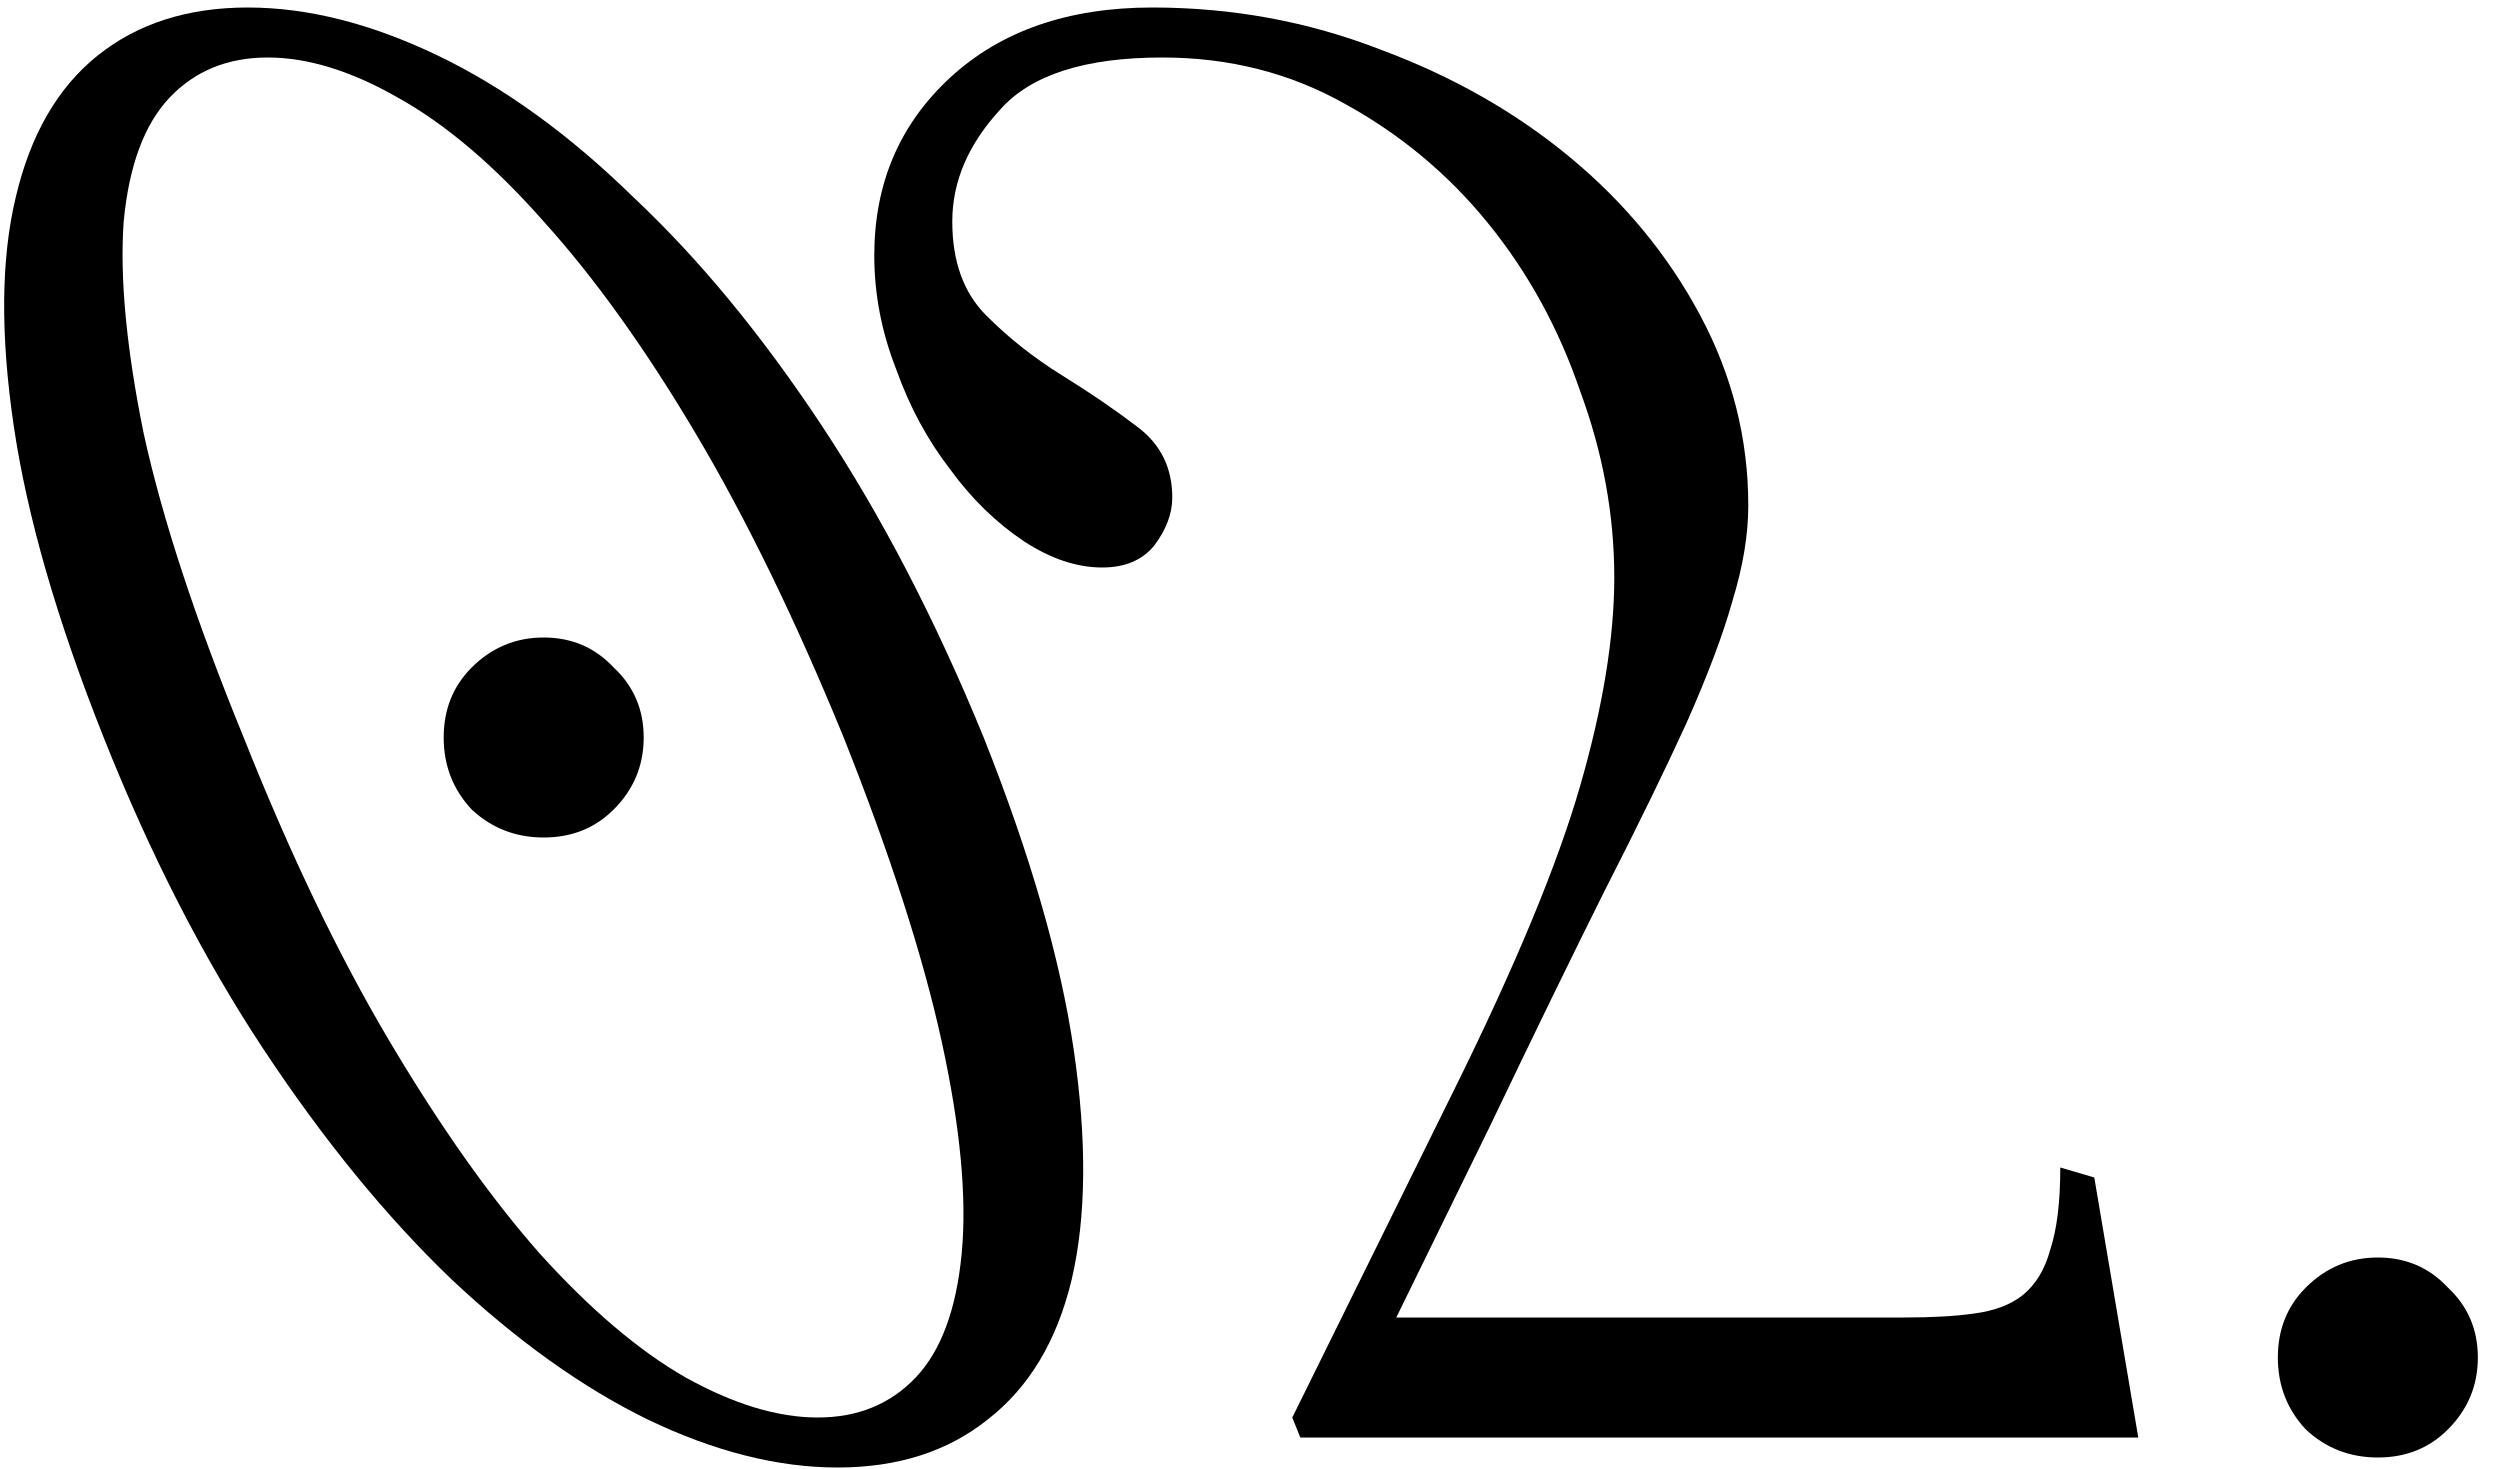
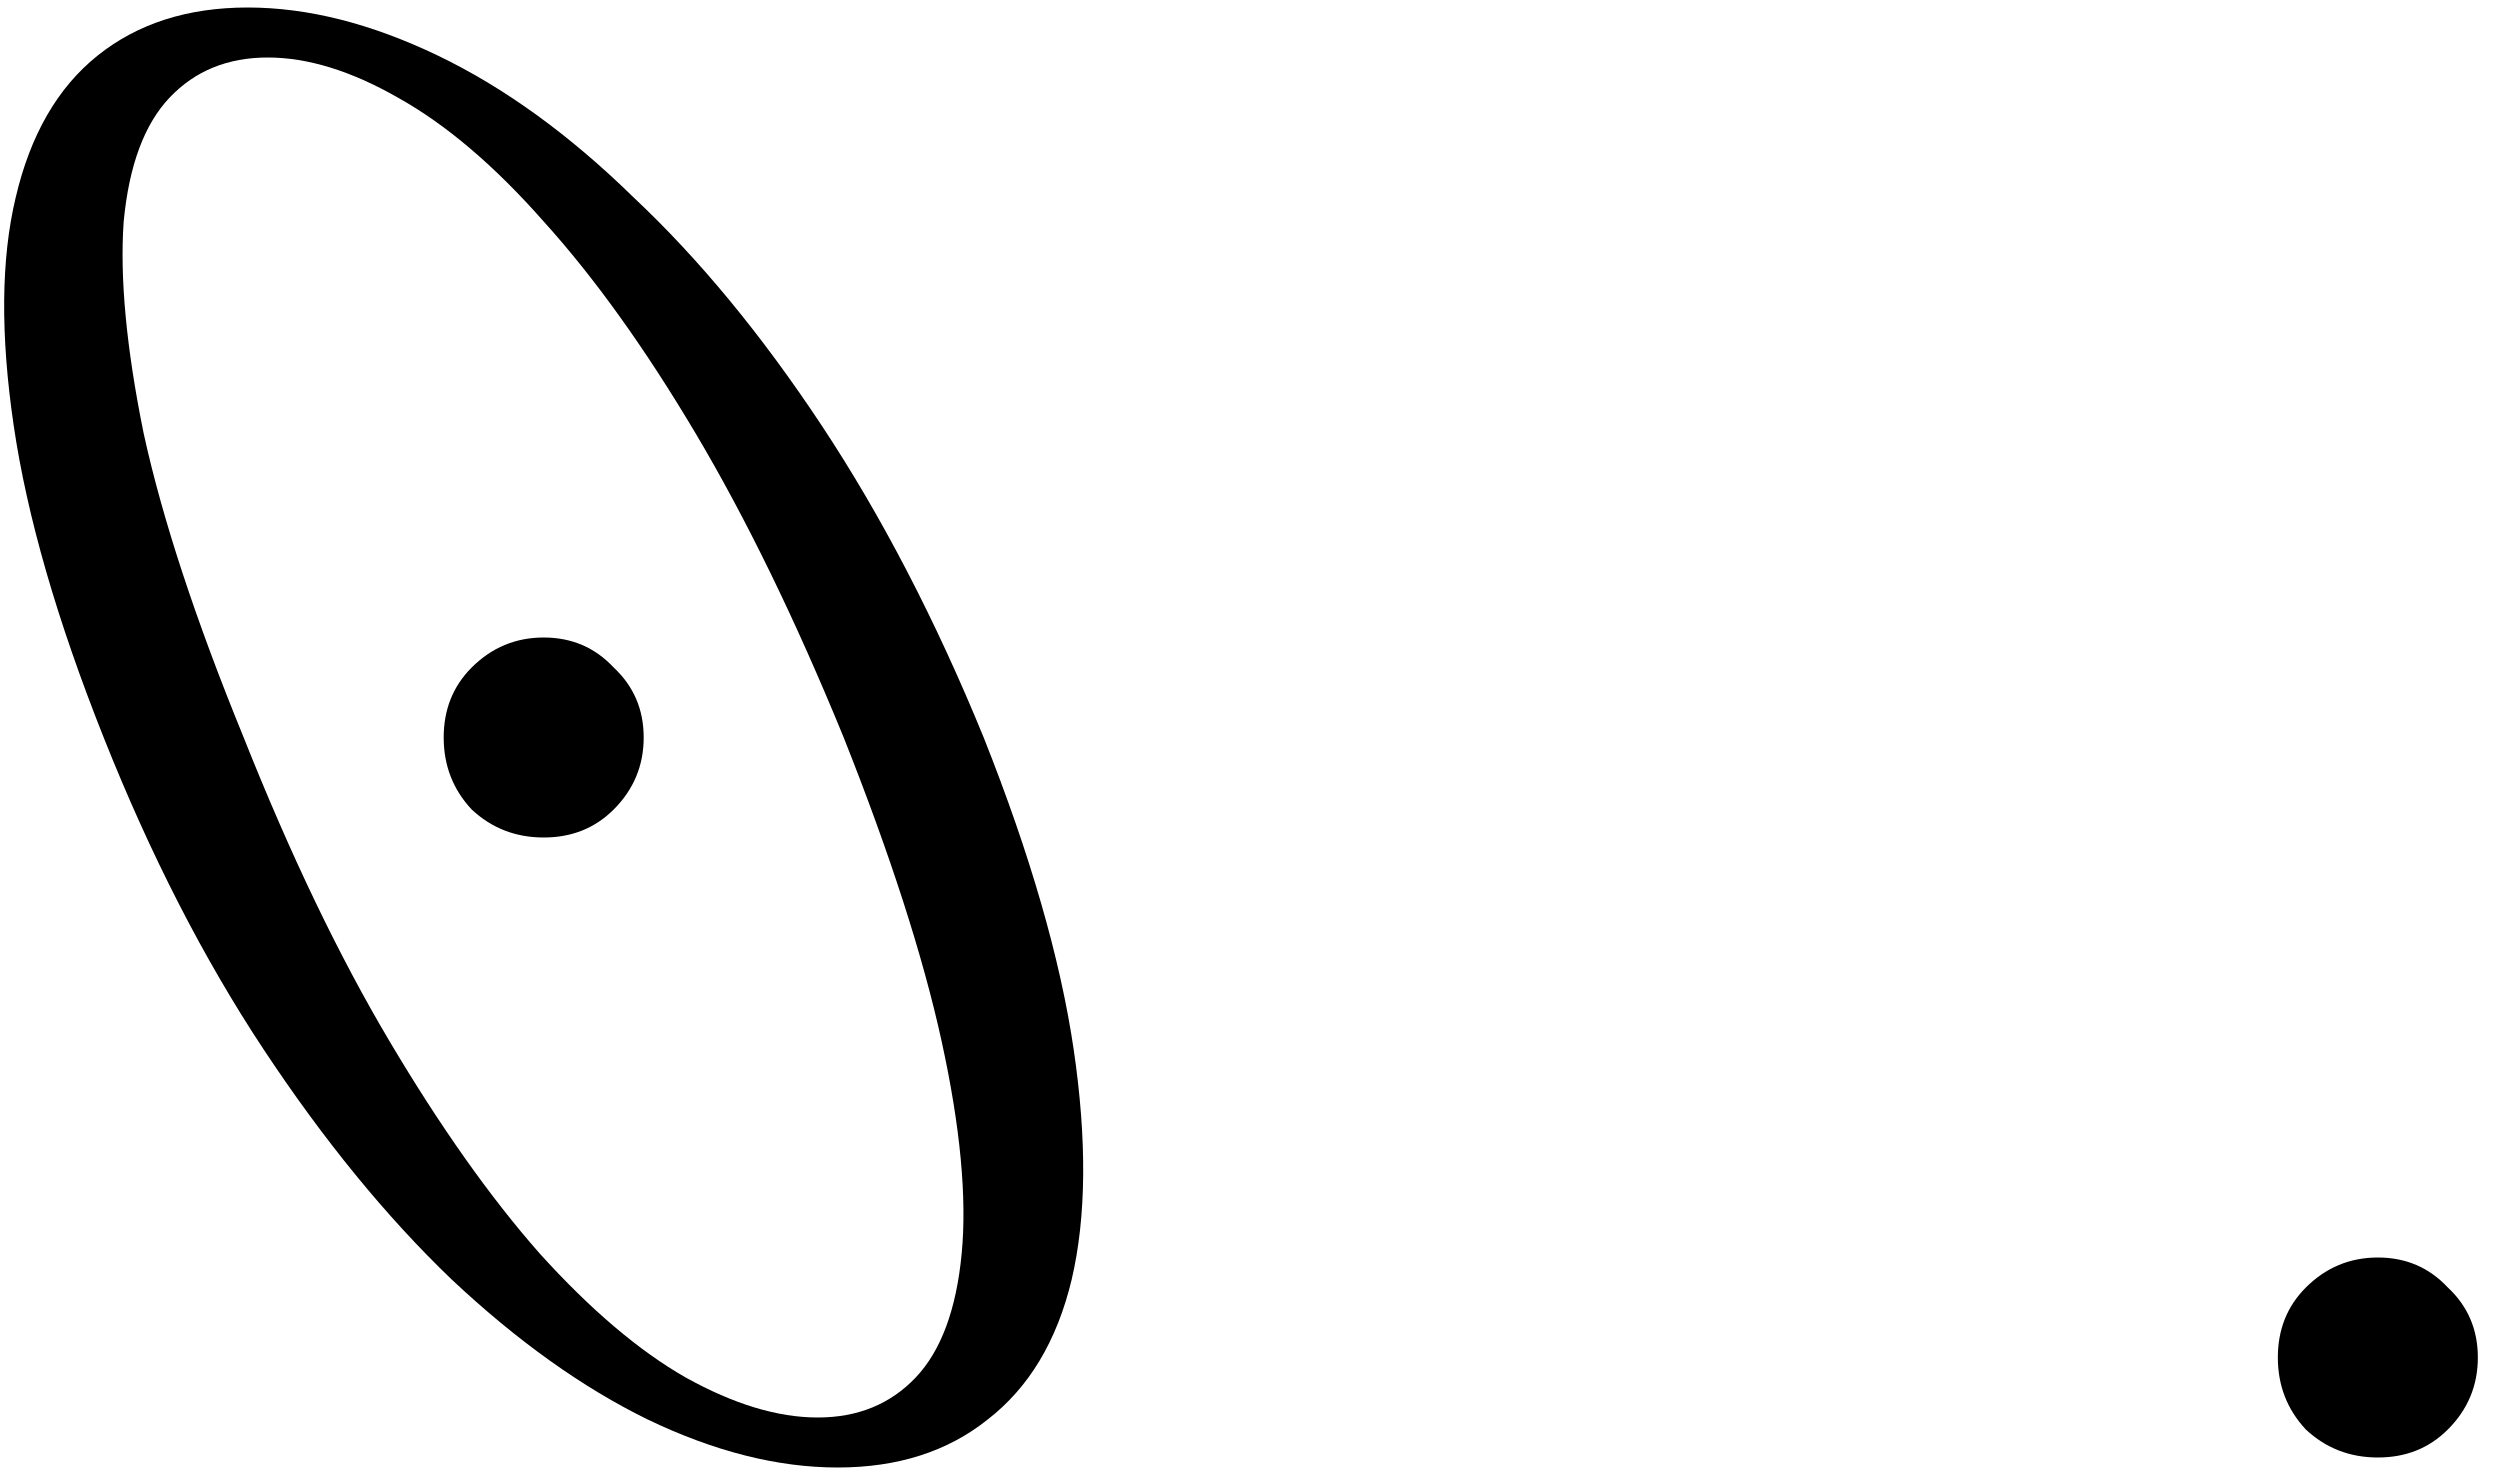
<svg xmlns="http://www.w3.org/2000/svg" width="80" height="47" viewBox="0 0 80 47" fill="none">
  <path d="M72.891 43.44C72.891 42.544 73.189 41.798 73.787 41.2C74.427 40.56 75.195 40.24 76.091 40.24C76.987 40.24 77.733 40.56 78.331 41.2C78.971 41.798 79.291 42.544 79.291 43.44C79.291 44.336 78.971 45.104 78.331 45.744C77.733 46.342 76.987 46.64 76.091 46.64C75.195 46.64 74.427 46.342 73.787 45.744C73.189 45.104 72.891 44.336 72.891 43.44Z" fill="black" />
-   <path d="M36.873 0.24C39.433 0.24 41.865 0.688 44.169 1.584C46.473 2.438 48.499 3.59 50.249 5.04C51.998 6.491 53.385 8.176 54.409 10.096C55.433 12.016 55.945 14.043 55.945 16.176C55.945 17.115 55.774 18.139 55.433 19.248C55.134 20.315 54.643 21.616 53.961 23.152C53.278 24.646 52.403 26.438 51.337 28.528C50.313 30.576 49.097 33.072 47.689 36.016L44.681 42.16H60.937C61.833 42.16 62.579 42.118 63.177 42.032C63.817 41.947 64.329 41.755 64.713 41.456C65.139 41.115 65.438 40.624 65.609 39.984C65.822 39.344 65.929 38.47 65.929 37.36L67.017 37.68L68.425 46H41.609L41.353 45.36L46.537 34.864C48.499 30.896 49.843 27.654 50.569 25.136C51.294 22.619 51.657 20.4 51.657 18.48C51.657 16.475 51.294 14.491 50.569 12.528C49.886 10.523 48.905 8.731 47.625 7.152C46.345 5.574 44.809 4.294 43.017 3.312C41.267 2.331 39.326 1.84 37.193 1.84C34.718 1.84 32.99 2.395 32.009 3.504C30.985 4.614 30.473 5.808 30.473 7.088C30.473 8.368 30.835 9.371 31.561 10.096C32.286 10.822 33.097 11.462 33.993 12.016C34.889 12.571 35.699 13.126 36.425 13.68C37.15 14.235 37.513 14.982 37.513 15.92C37.513 16.432 37.321 16.944 36.937 17.456C36.553 17.926 35.998 18.16 35.273 18.16C34.462 18.16 33.63 17.883 32.777 17.328C31.881 16.731 31.091 15.963 30.409 15.024C29.683 14.086 29.107 13.019 28.681 11.824C28.211 10.63 27.977 9.414 27.977 8.176C27.977 5.872 28.787 3.974 30.409 2.48C32.03 0.987 34.185 0.24 36.873 0.24Z" fill="black" />
  <path d="M7.926 0.24C9.846 0.24 11.872 0.752 14.006 1.776C16.139 2.8 18.23 4.315 20.278 6.32C22.368 8.283 24.374 10.715 26.294 13.616C28.214 16.518 29.942 19.846 31.478 23.6C32.971 27.355 33.931 30.683 34.358 33.584C34.784 36.486 34.763 38.939 34.294 40.944C33.824 42.907 32.928 44.4 31.606 45.424C30.326 46.448 28.726 46.96 26.806 46.96C24.886 46.96 22.859 46.448 20.726 45.424C18.635 44.4 16.544 42.907 14.454 40.944C12.363 38.939 10.358 36.486 8.438 33.584C6.518 30.683 4.811 27.355 3.318 23.6C1.824 19.846 0.864 16.518 0.438 13.616C0.011 10.715 0.032 8.283 0.502 6.32C0.971 4.315 1.846 2.8 3.126 1.776C4.406 0.752 6.006 0.24 7.926 0.24ZM7.798 23.6C9.291 27.355 10.848 30.598 12.47 33.328C14.091 36.059 15.691 38.32 17.27 40.112C18.891 41.904 20.448 43.227 21.942 44.08C23.478 44.934 24.886 45.36 26.166 45.36C27.446 45.36 28.491 44.934 29.302 44.08C30.112 43.227 30.603 41.904 30.774 40.112C30.944 38.32 30.731 36.059 30.134 33.328C29.536 30.598 28.491 27.355 26.998 23.6C25.462 19.846 23.883 16.603 22.262 13.872C20.64 11.142 19.019 8.88 17.398 7.088C15.819 5.296 14.262 3.974 12.726 3.12C11.232 2.267 9.846 1.84 8.566 1.84C7.286 1.84 6.24 2.267 5.43 3.12C4.619 3.974 4.128 5.296 3.958 7.088C3.83 8.88 4.043 11.142 4.598 13.872C5.195 16.603 6.262 19.846 7.798 23.6ZM14.198 23.6C14.198 22.704 14.496 21.958 15.094 21.36C15.734 20.72 16.502 20.4 17.398 20.4C18.294 20.4 19.04 20.72 19.638 21.36C20.278 21.958 20.598 22.704 20.598 23.6C20.598 24.496 20.278 25.264 19.638 25.904C19.04 26.502 18.294 26.8 17.398 26.8C16.502 26.8 15.734 26.502 15.094 25.904C14.496 25.264 14.198 24.496 14.198 23.6Z" fill="black" />
</svg>